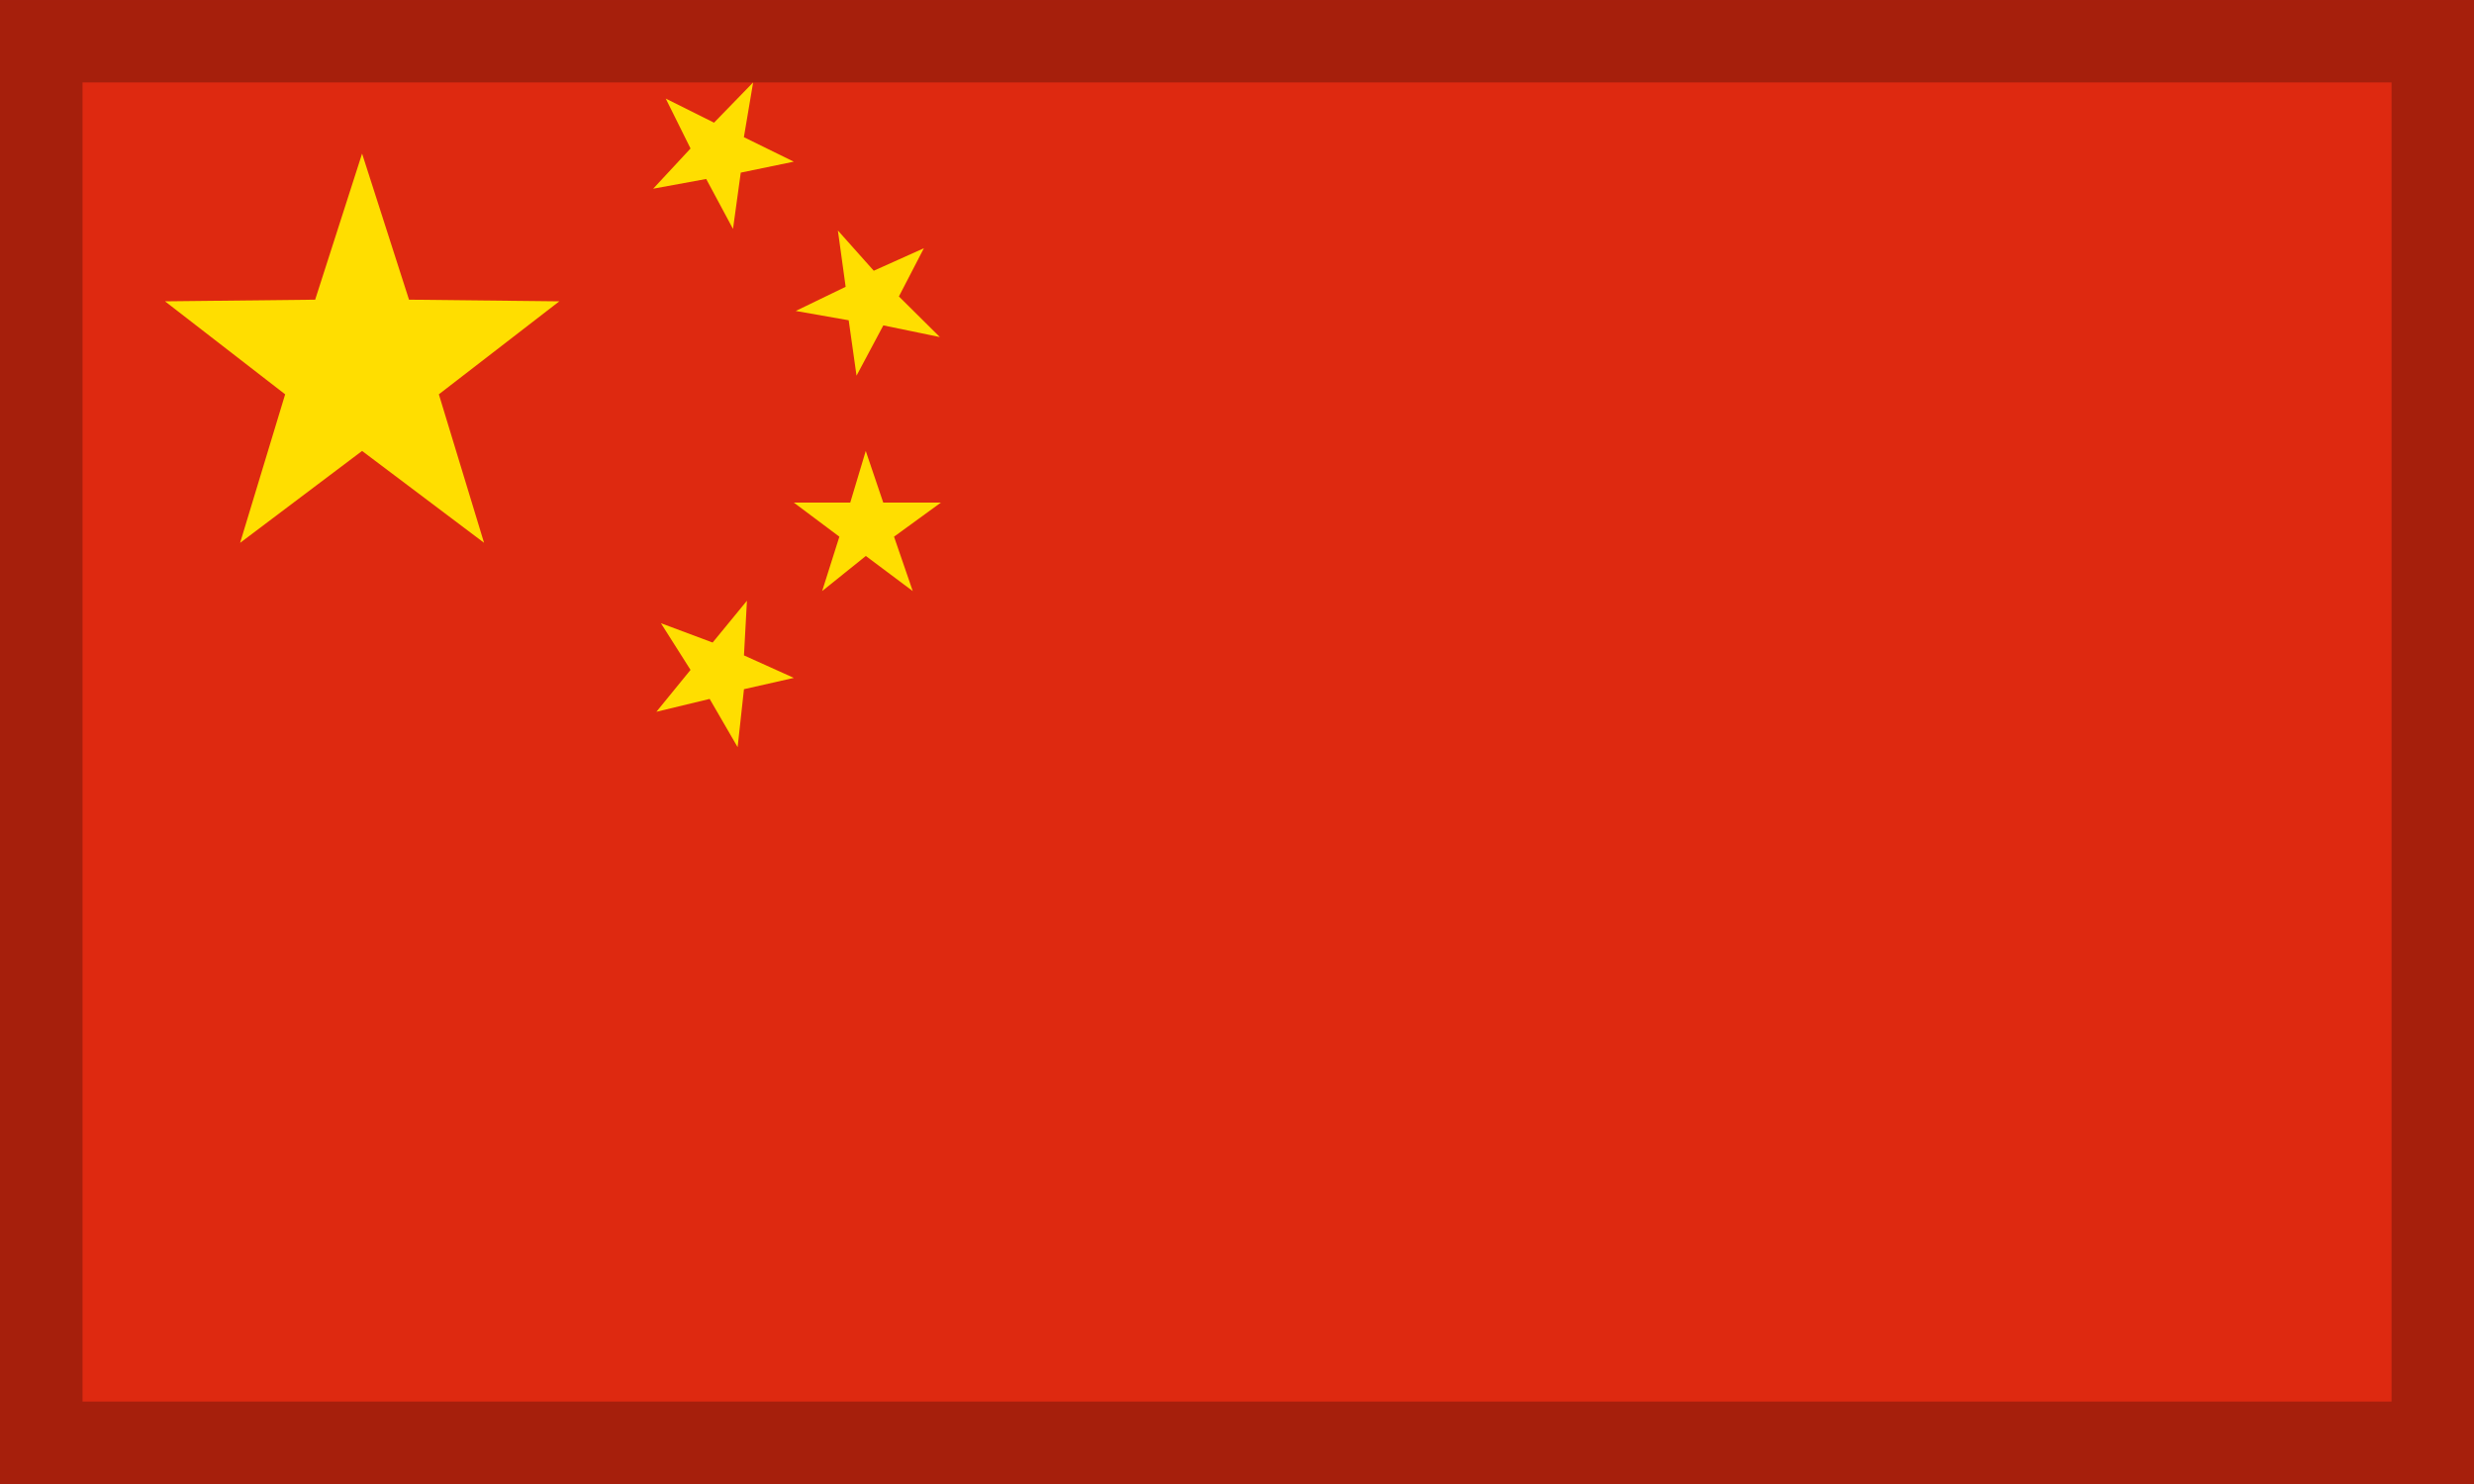
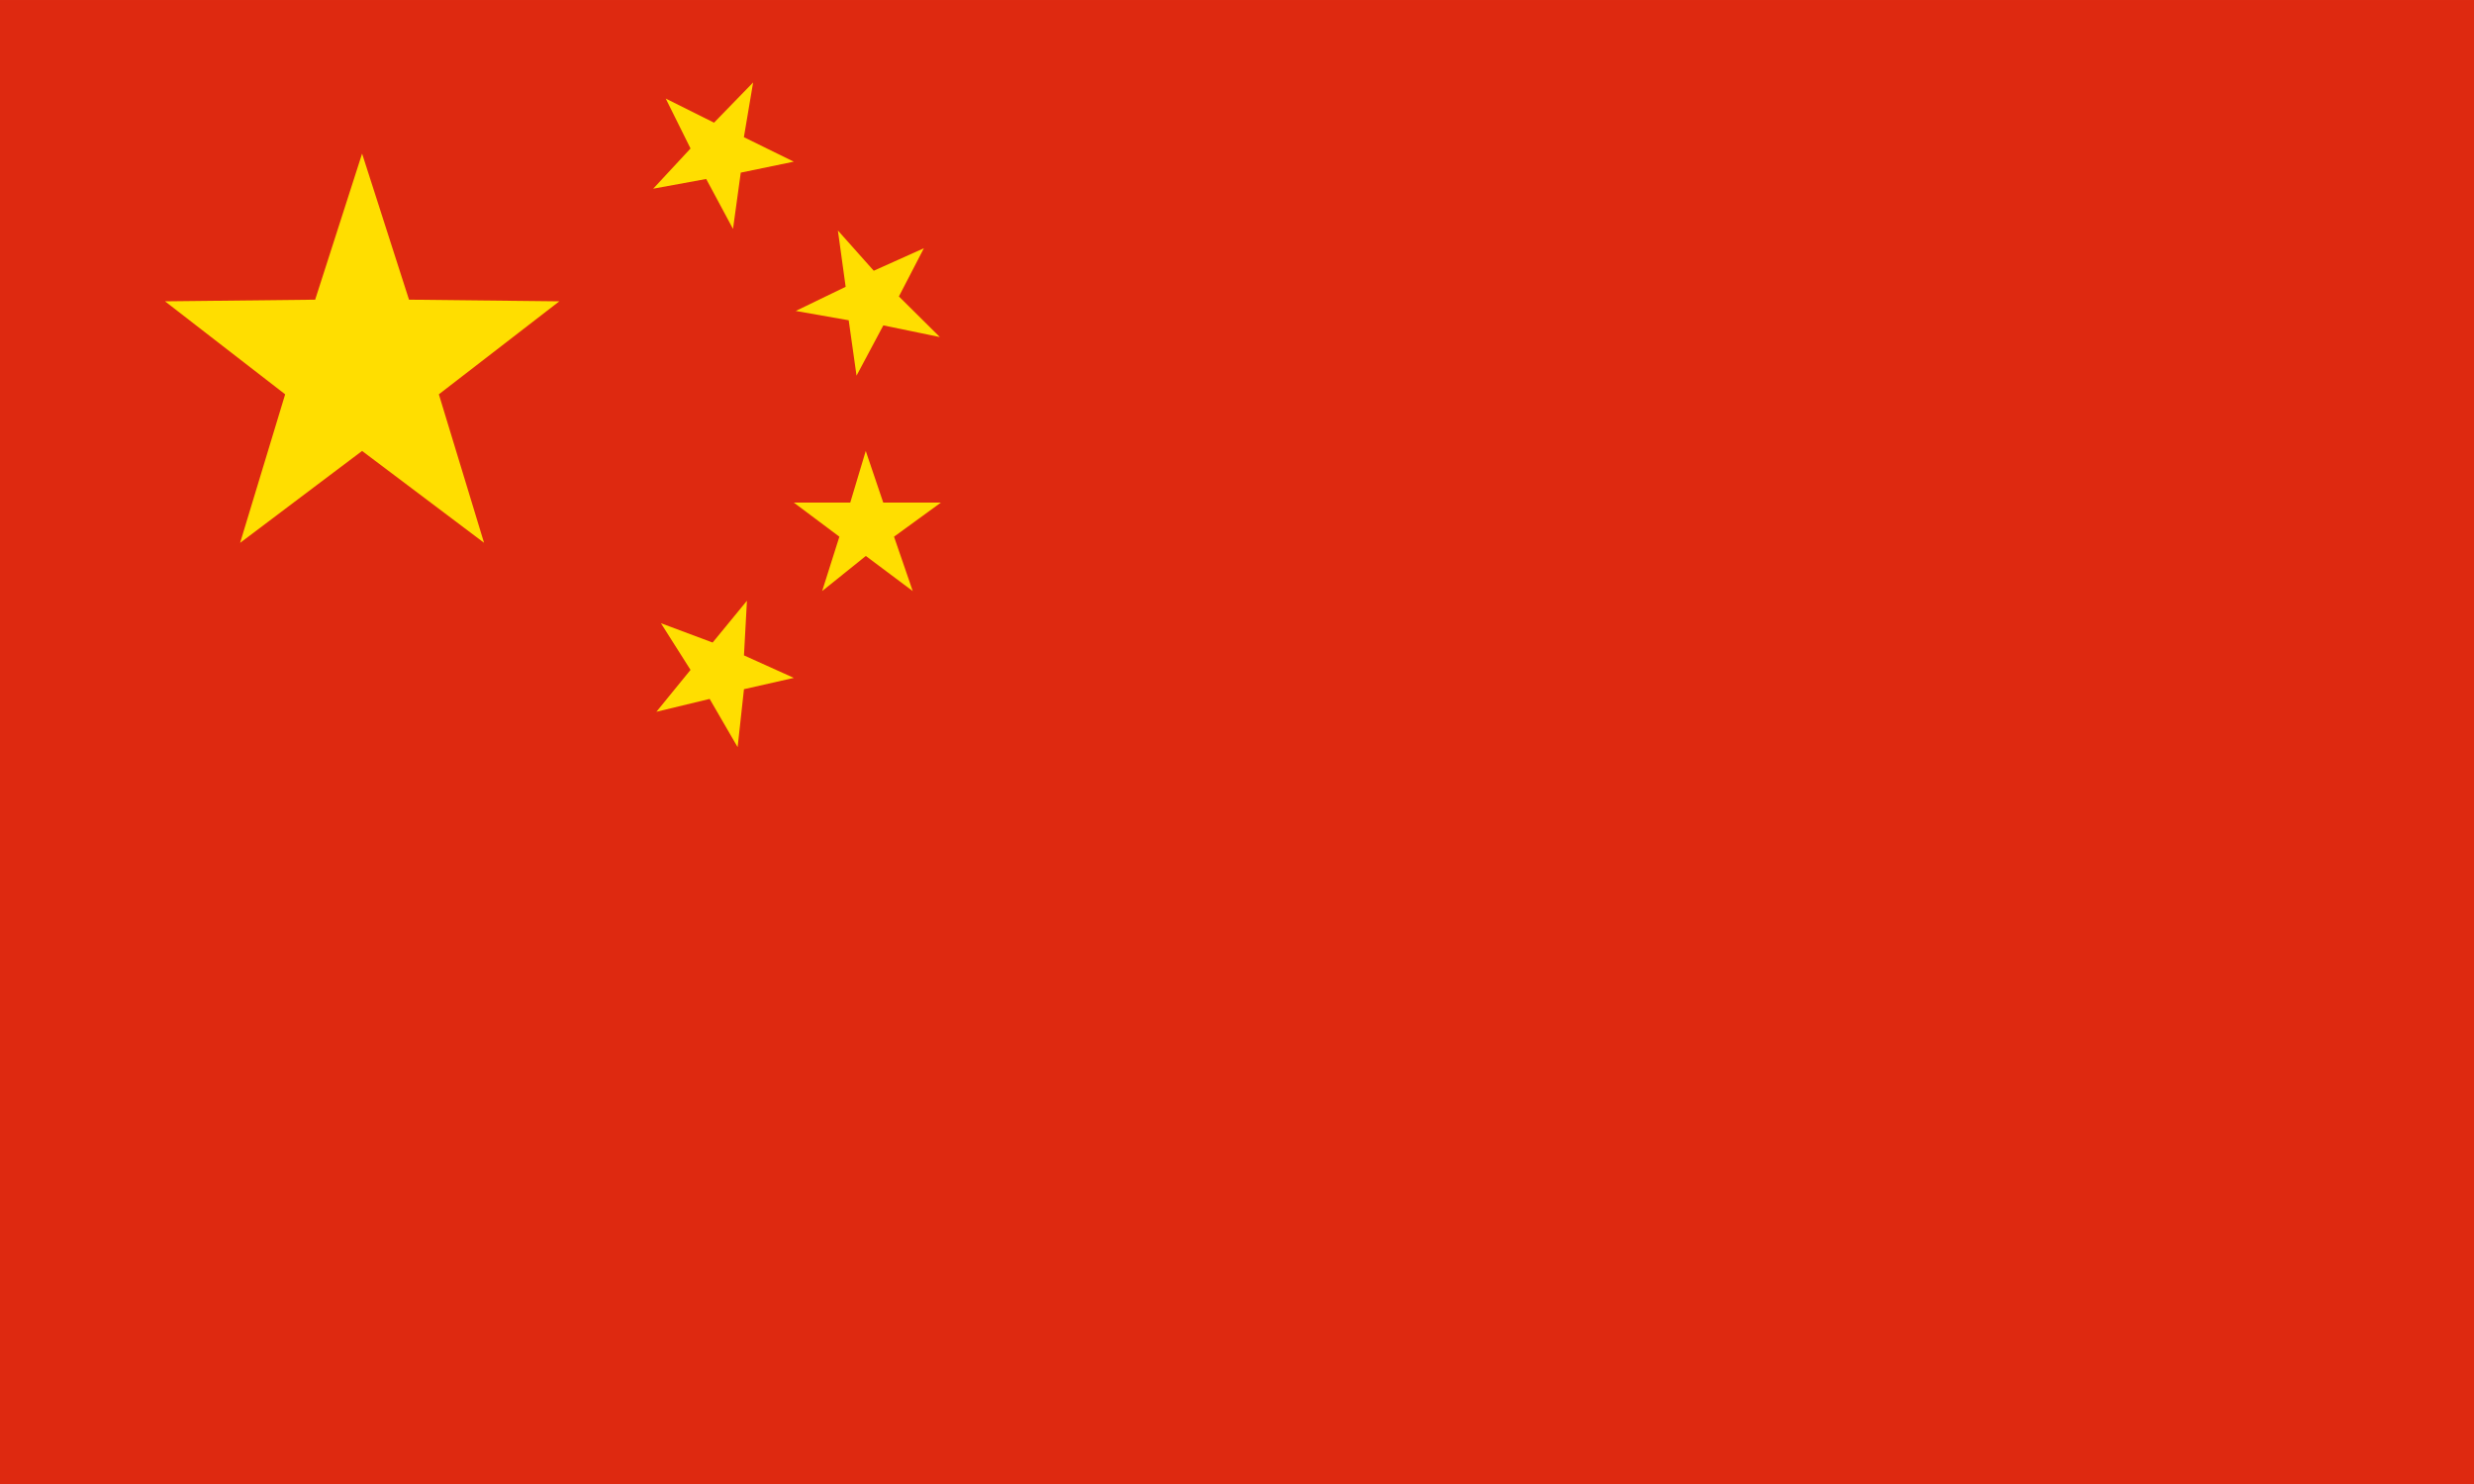
<svg xmlns="http://www.w3.org/2000/svg" xml:space="preserve" width="30px" height="18px" shape-rendering="geometricPrecision" text-rendering="geometricPrecision" image-rendering="optimizeQuality" fill-rule="evenodd" clip-rule="evenodd" viewBox="0 0 30002 18001">
  <g id="Ebene_x0020_1">
    <g id="_443250912">
      <g>
        <polygon fill="#DE2910" fill-rule="nonzero" points="0,18001 30002,18001 30002,0 0,0 " />
        <path fill="#FFDE00" fill-rule="nonzero" d="M2912 6584l546 -1801 -1457 -1128 1821 -20 569 -1772 569 1772 1823 20 -1461 1128 548 1801 -1479 -1114 -1478 1114zm5160 -5389l587 293 474 -488 -112 664 605 297 -643 133 -94 683 -325 -606 -643 118 453 -488 -301 -606zm1898 5975l209 -660 -553 -414 685 0 188 -626 212 626 700 0 -569 414 227 660 -569 -426 -530 426zm1425 -3082l-683 -141 -325 610 -95 -672 -642 -113 605 -293 -94 -683 435 488 608 -273 -303 585 495 491zm-3379 3472l626 234 416 -507 -36 663 605 273 -605 137 -77 703 -339 -585 -646 156 414 -508 -358 -565z" />
      </g>
-       <path fill="black" fill-rule="nonzero" fill-opacity="0.251" d="M30002 0c0,6334 0,11667 0,18001 -10334,0 -19668,0 -30002,0 0,-6334 0,-11667 0,-18001 10334,0 19668,0 30002,0zm-1000 1000l-28001 0 0 16001 28001 0 0 -16001z" />
    </g>
  </g>
</svg>